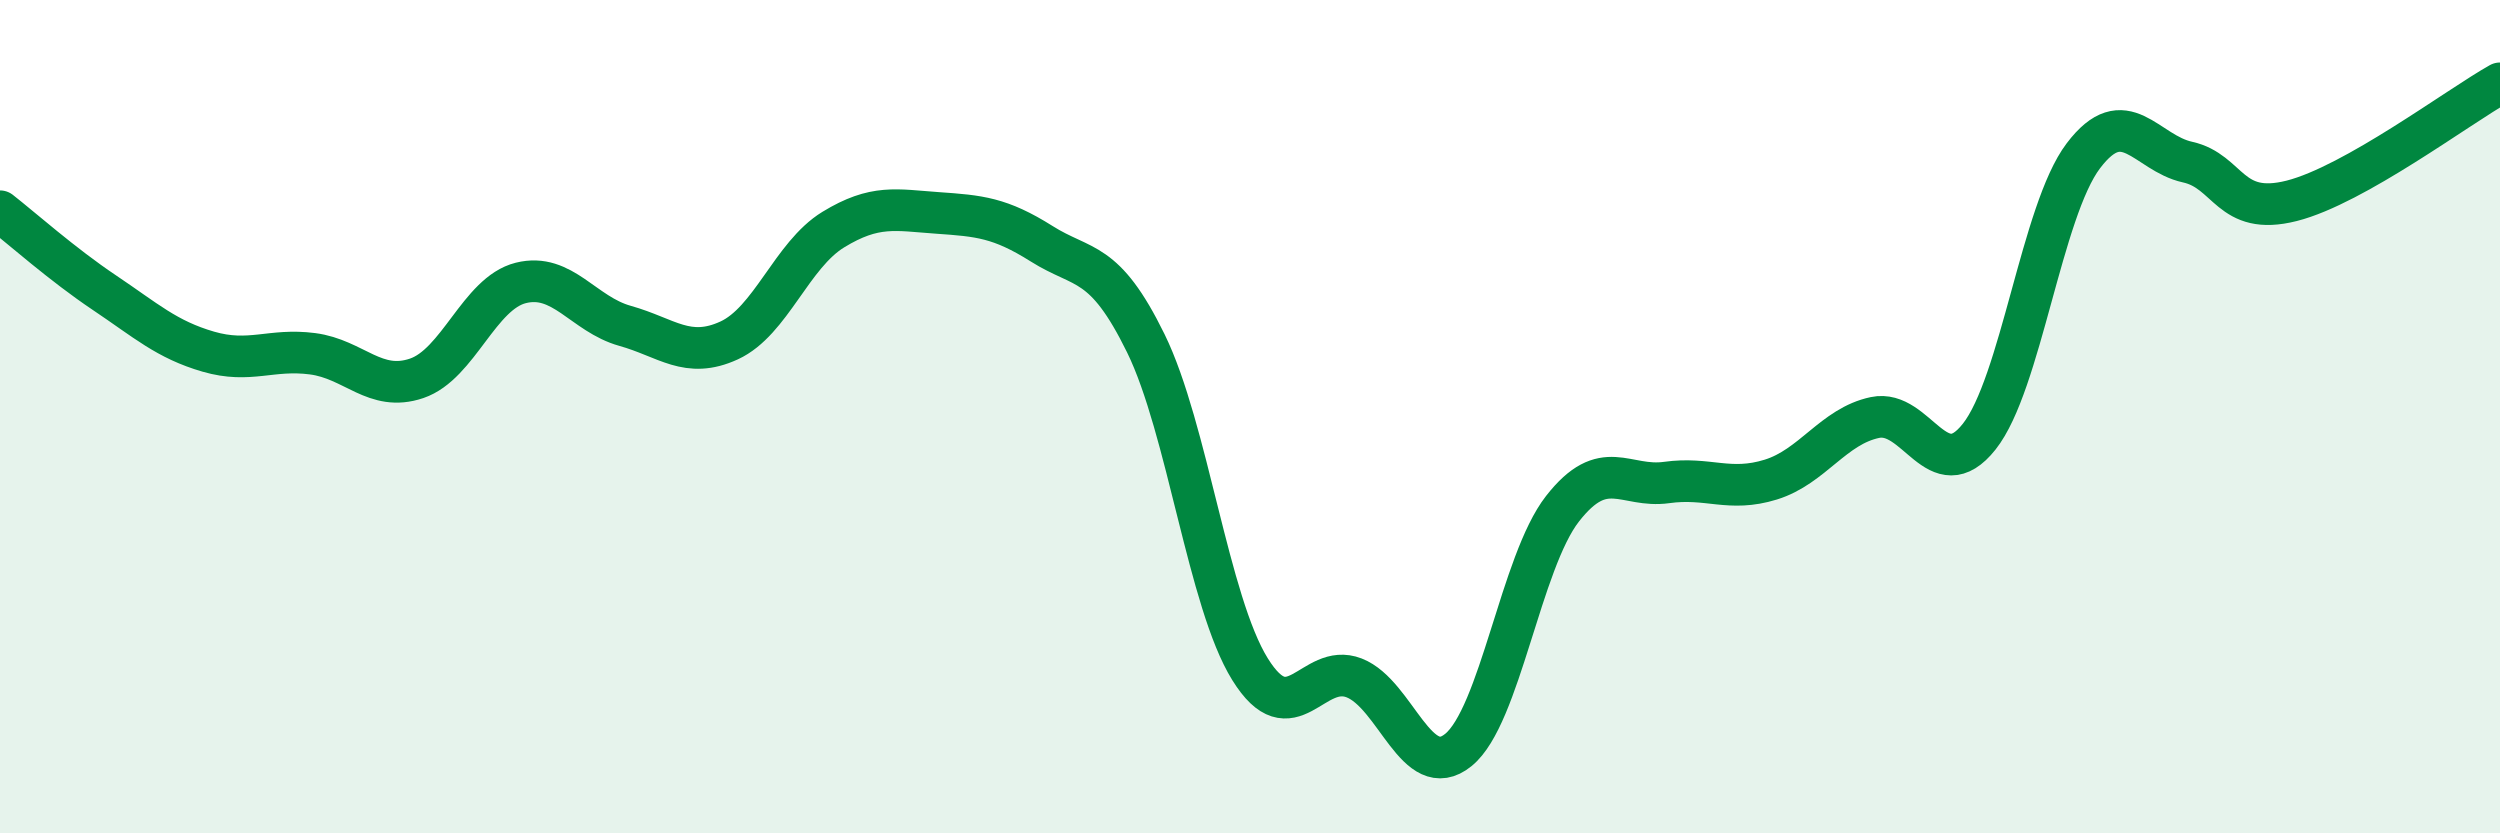
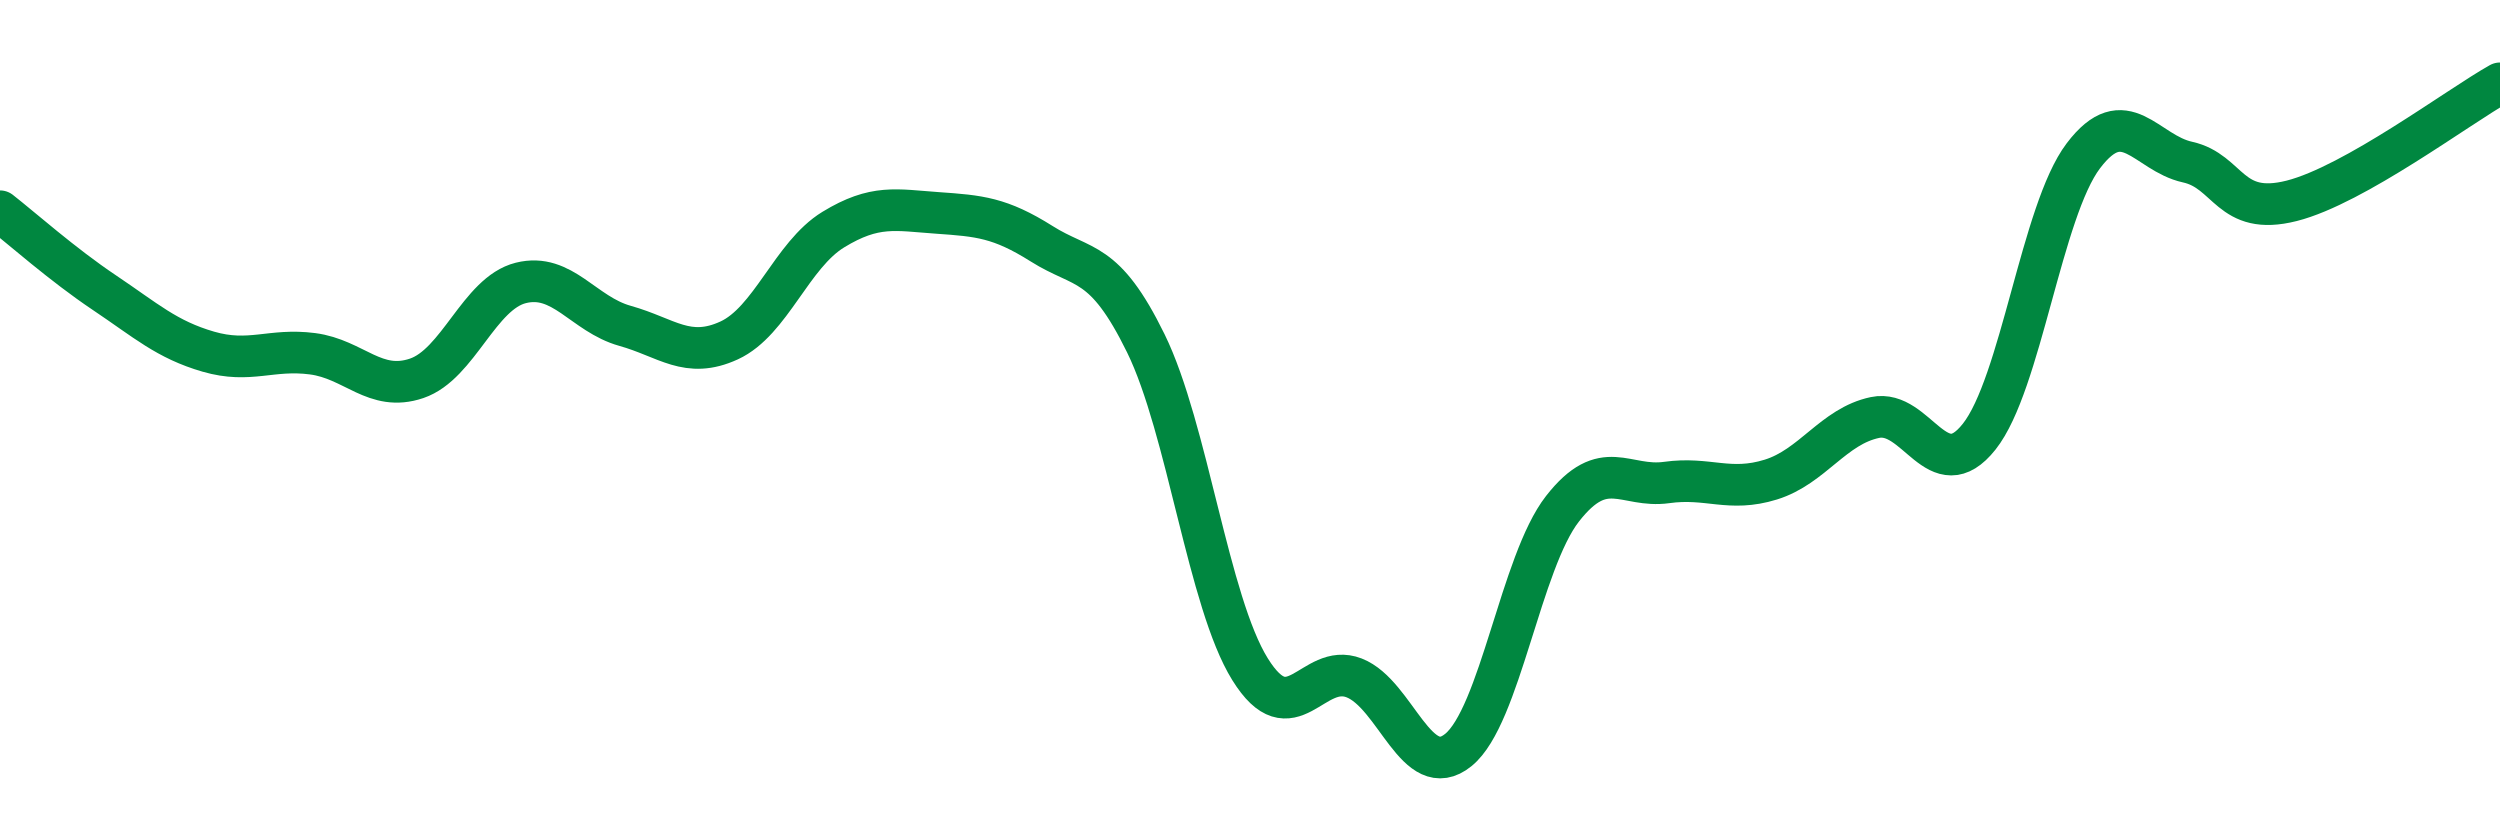
<svg xmlns="http://www.w3.org/2000/svg" width="60" height="20" viewBox="0 0 60 20">
-   <path d="M 0,5.07 C 0.5,5.46 1.5,6.35 2.5,7.02 C 3.5,7.69 4,8.15 5,8.44 C 6,8.73 6.5,8.36 7.5,8.49 C 8.5,8.62 9,9.42 10,9.08 C 11,8.74 11.5,7.04 12.5,6.79 C 13.5,6.54 14,7.54 15,7.82 C 16,8.1 16.5,8.63 17.5,8.17 C 18.5,7.71 19,6.12 20,5.51 C 21,4.9 21.5,5.04 22.5,5.11 C 23.5,5.18 24,5.22 25,5.85 C 26,6.48 26.5,6.2 27.5,8.24 C 28.5,10.28 29,14.45 30,16.06 C 31,17.67 31.5,15.88 32.5,16.27 C 33.5,16.66 34,18.81 35,18 C 36,17.19 36.5,13.49 37.5,12.21 C 38.5,10.93 39,11.72 40,11.58 C 41,11.44 41.5,11.82 42.5,11.51 C 43.5,11.2 44,10.23 45,10.02 C 46,9.81 46.5,11.74 47.5,10.48 C 48.5,9.22 49,5.06 50,3.74 C 51,2.42 51.5,3.67 52.5,3.89 C 53.5,4.11 53.5,5.2 55,4.82 C 56.5,4.44 59,2.56 60,2L60 20L0 20Z" fill="#008740" opacity="0.1" stroke-linecap="round" stroke-linejoin="round" />
  <path d="M 0,5.07 C 0.5,5.46 1.5,6.35 2.5,7.02 C 3.5,7.69 4,8.15 5,8.44 C 6,8.73 6.5,8.36 7.5,8.49 C 8.5,8.62 9,9.42 10,9.08 C 11,8.74 11.5,7.04 12.5,6.79 C 13.5,6.54 14,7.54 15,7.82 C 16,8.1 16.5,8.63 17.5,8.17 C 18.5,7.71 19,6.12 20,5.51 C 21,4.9 21.5,5.04 22.5,5.11 C 23.5,5.18 24,5.22 25,5.85 C 26,6.48 26.5,6.2 27.5,8.24 C 28.5,10.28 29,14.45 30,16.06 C 31,17.67 31.5,15.88 32.5,16.27 C 33.5,16.66 34,18.81 35,18 C 36,17.19 36.5,13.49 37.5,12.21 C 38.5,10.93 39,11.72 40,11.58 C 41,11.44 41.5,11.82 42.5,11.51 C 43.5,11.2 44,10.23 45,10.02 C 46,9.81 46.5,11.74 47.5,10.48 C 48.5,9.22 49,5.06 50,3.74 C 51,2.42 51.5,3.67 52.5,3.89 C 53.5,4.11 53.5,5.2 55,4.82 C 56.5,4.44 59,2.56 60,2" stroke="#008740" stroke-width="1" fill="none" stroke-linecap="round" stroke-linejoin="round" />
</svg>